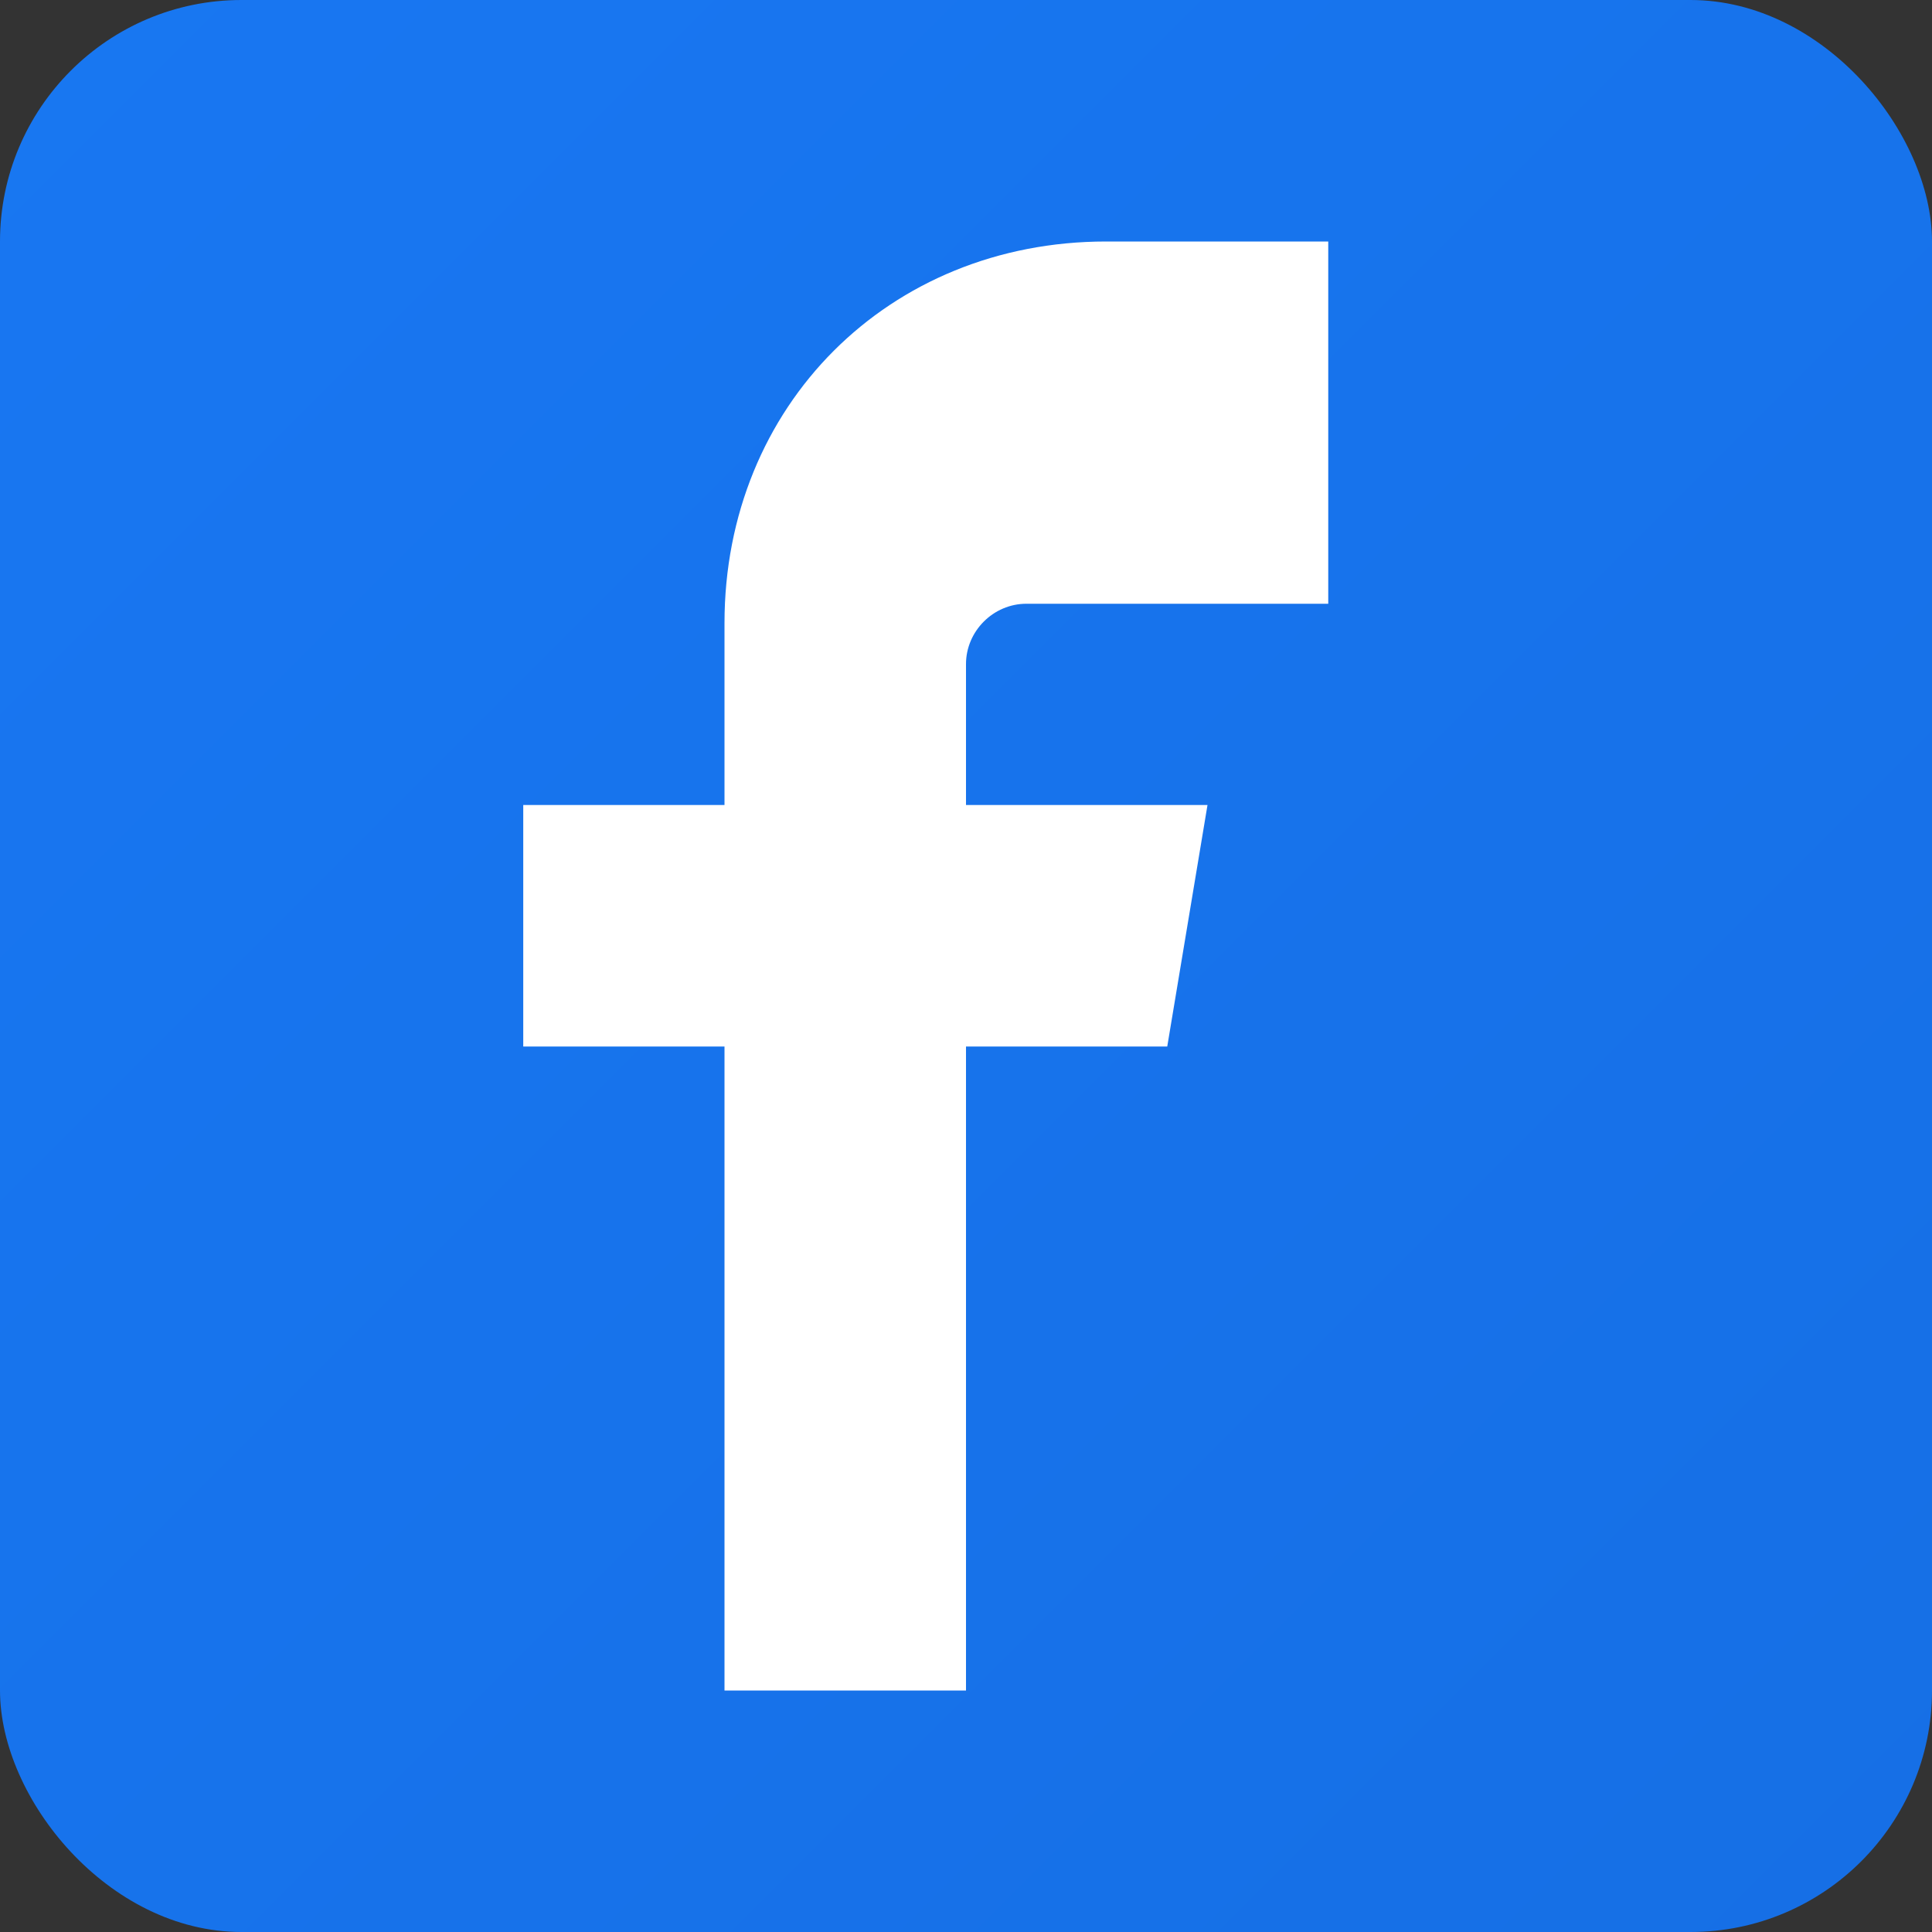
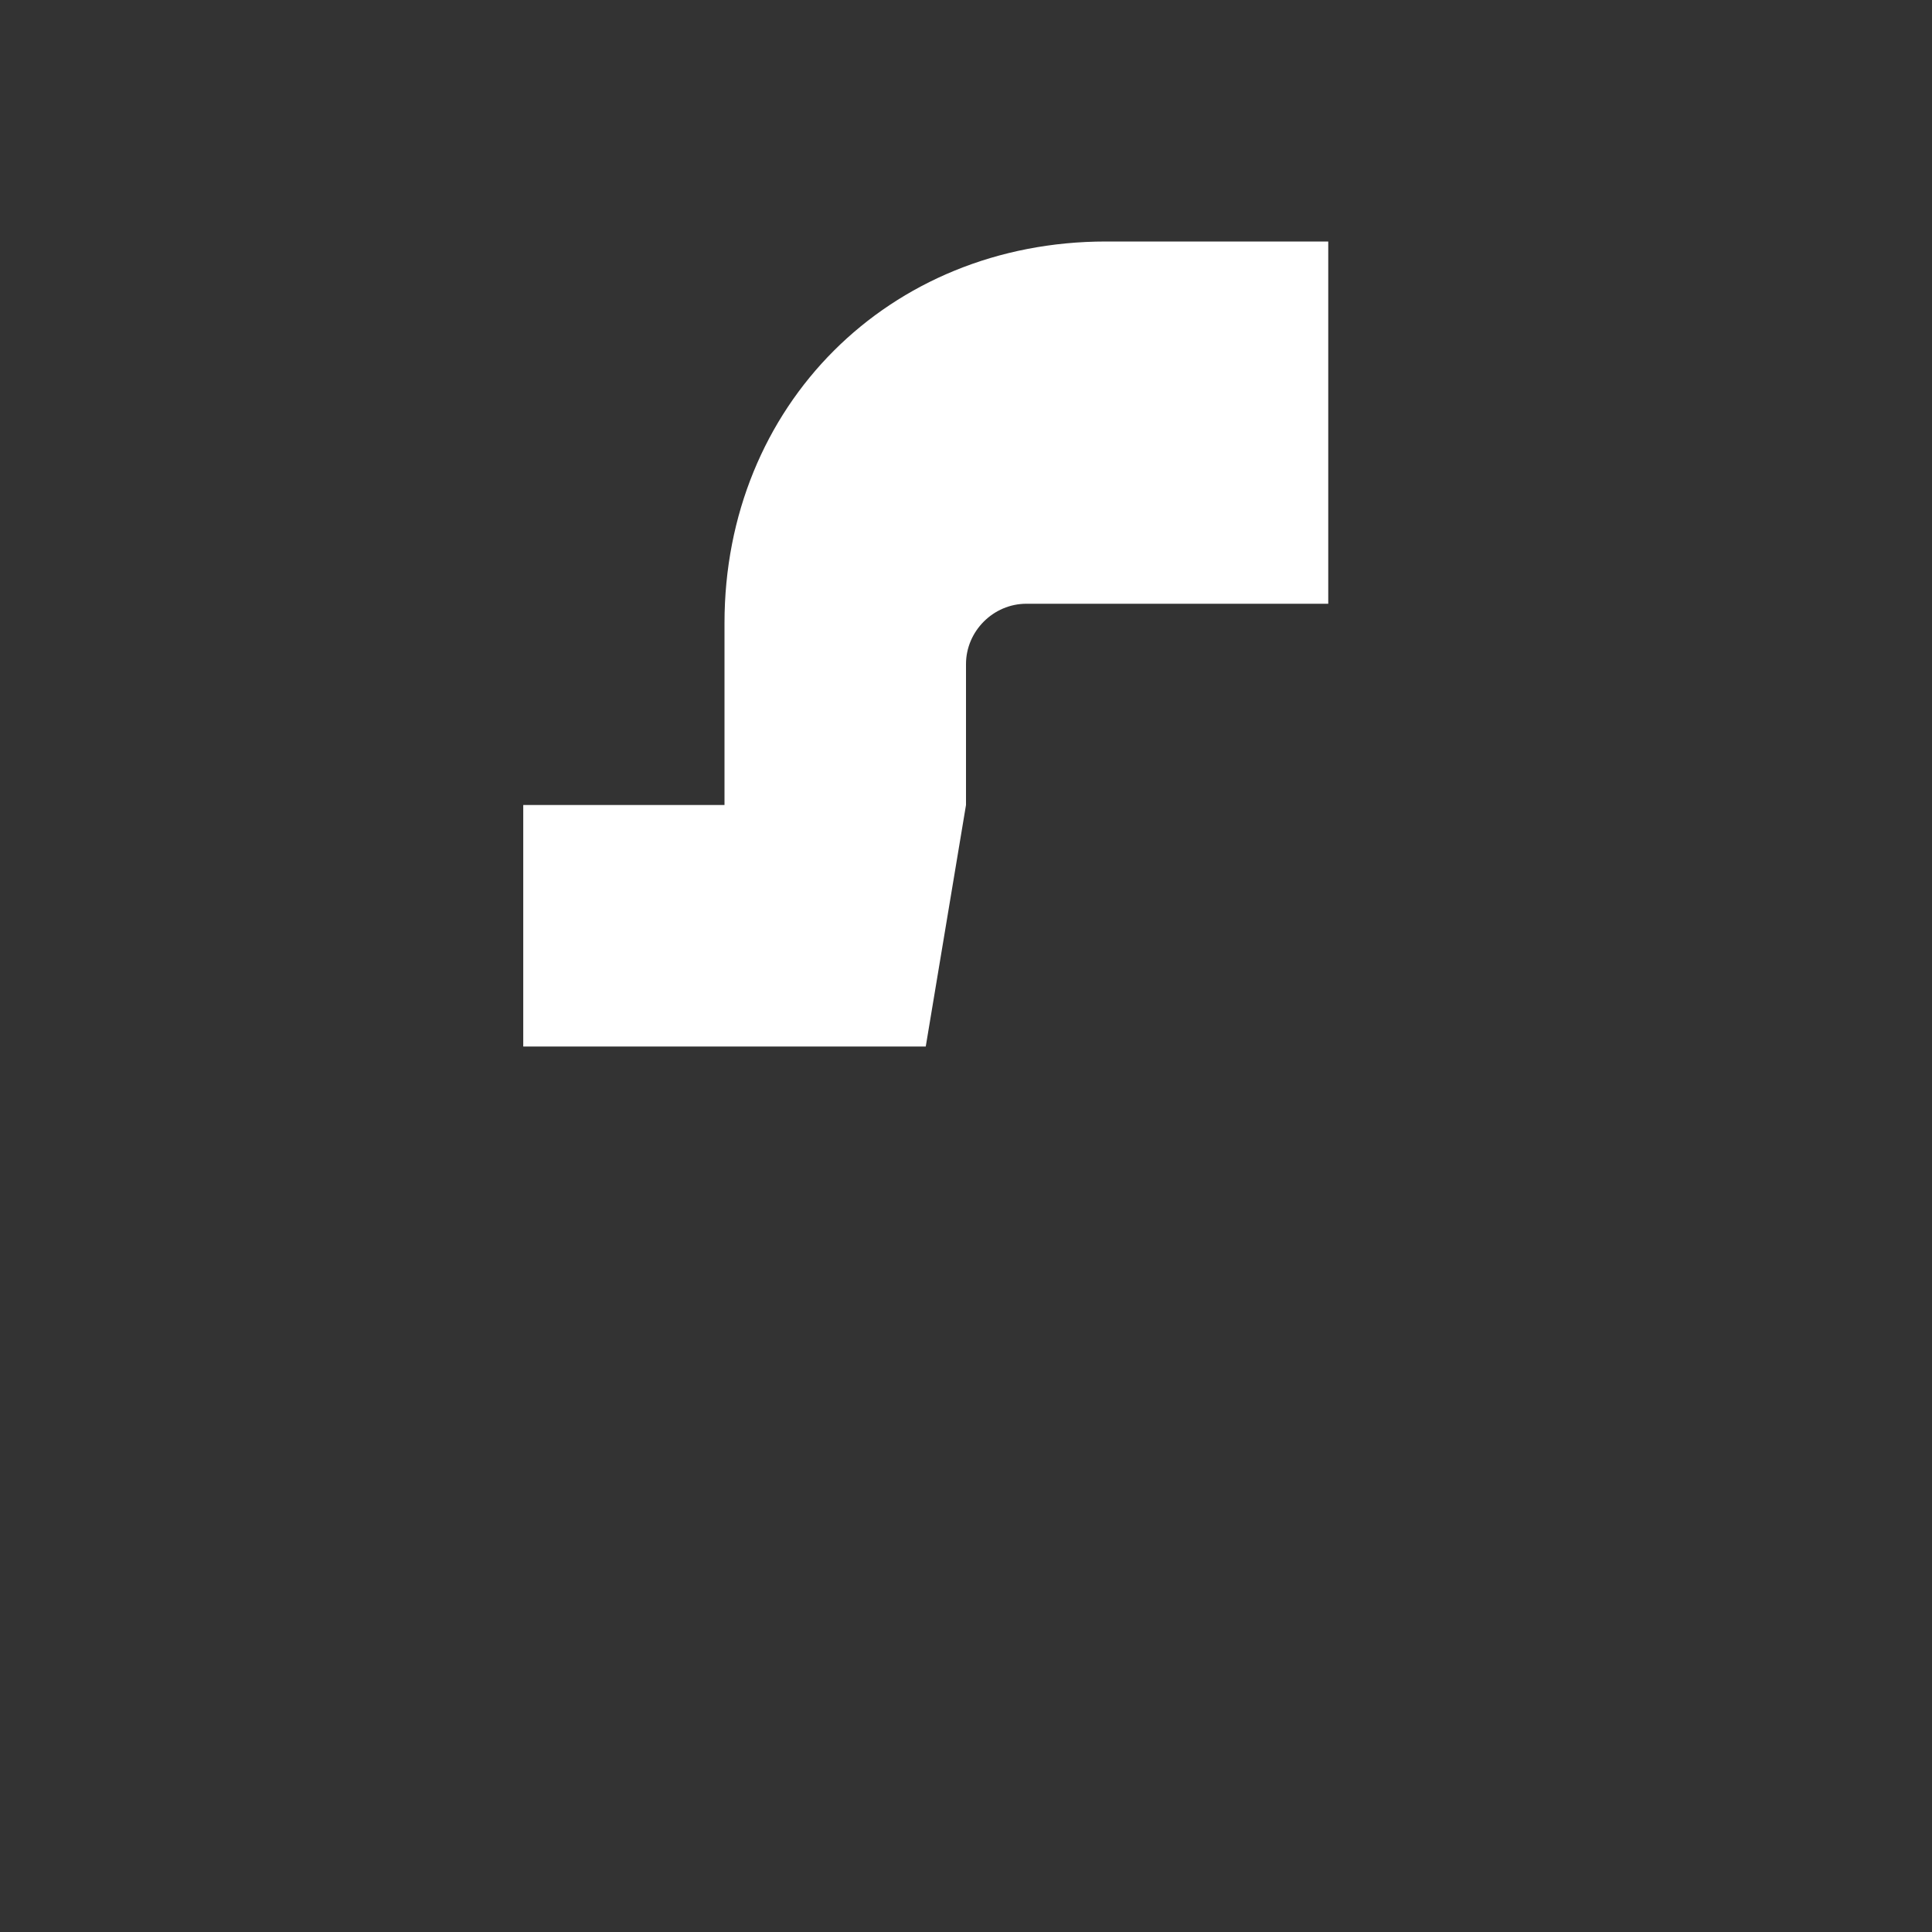
<svg xmlns="http://www.w3.org/2000/svg" width="24" height="24" viewBox="0 0 24 24">
  <rect x="0" y="0" width="24" height="24" fill="#333333" stroke="none" />
  <defs>
    <linearGradient id="facebookGradient" x1="0%" y1="0%" x2="100%" y2="100%">
      <stop offset="0%" style="stop-color:#1877f2;stop-opacity:1" />
      <stop offset="100%" style="stop-color:#166fe5;stop-opacity:1" />
    </linearGradient>
  </defs>
-   <rect width="24" height="24" rx="3" fill="url(#facebookGradient)" />
-   <path d="M16.5 3h-2.76C11.04 3 9 5.04 9 7.74V10H6.5v3H9v8h3v-8h2.5l.5-3H12V8.25c0-.41.34-.75.75-.75H16.5V3z" fill="white" />
+   <path d="M16.5 3h-2.76C11.04 3 9 5.04 9 7.74V10H6.5v3H9v8v-8h2.5l.5-3H12V8.25c0-.41.34-.75.75-.75H16.5V3z" fill="white" />
</svg>